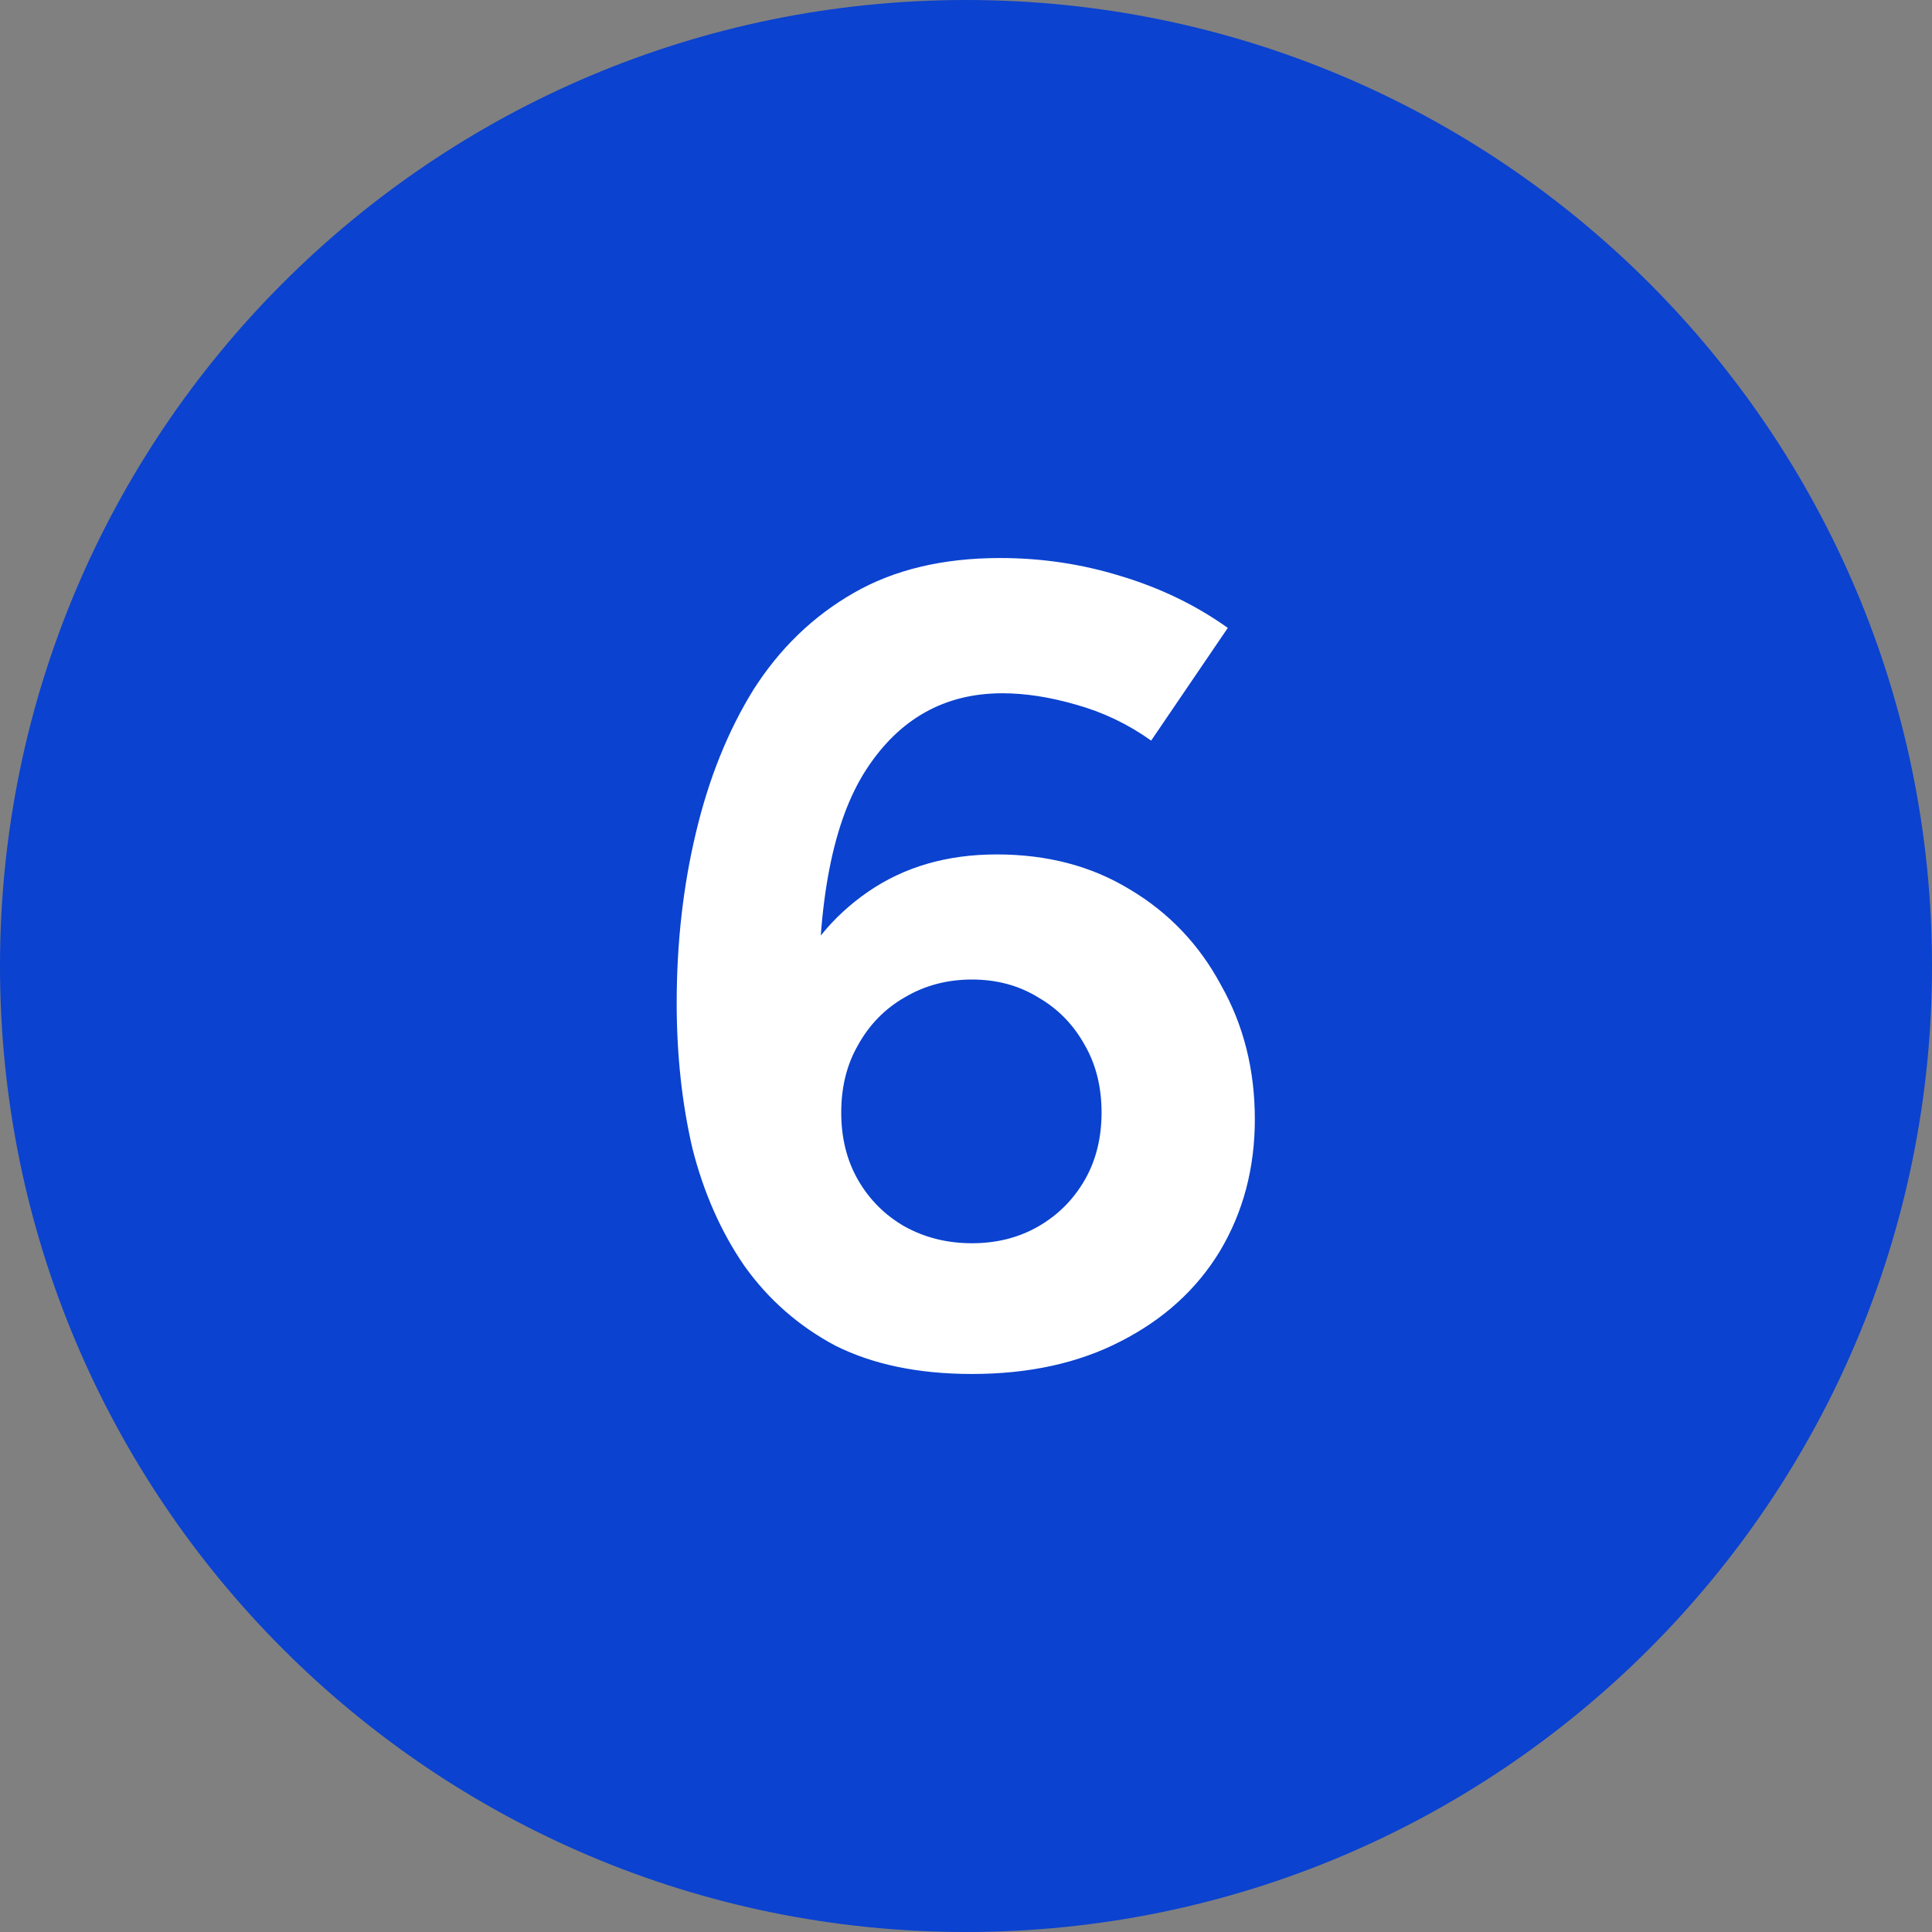
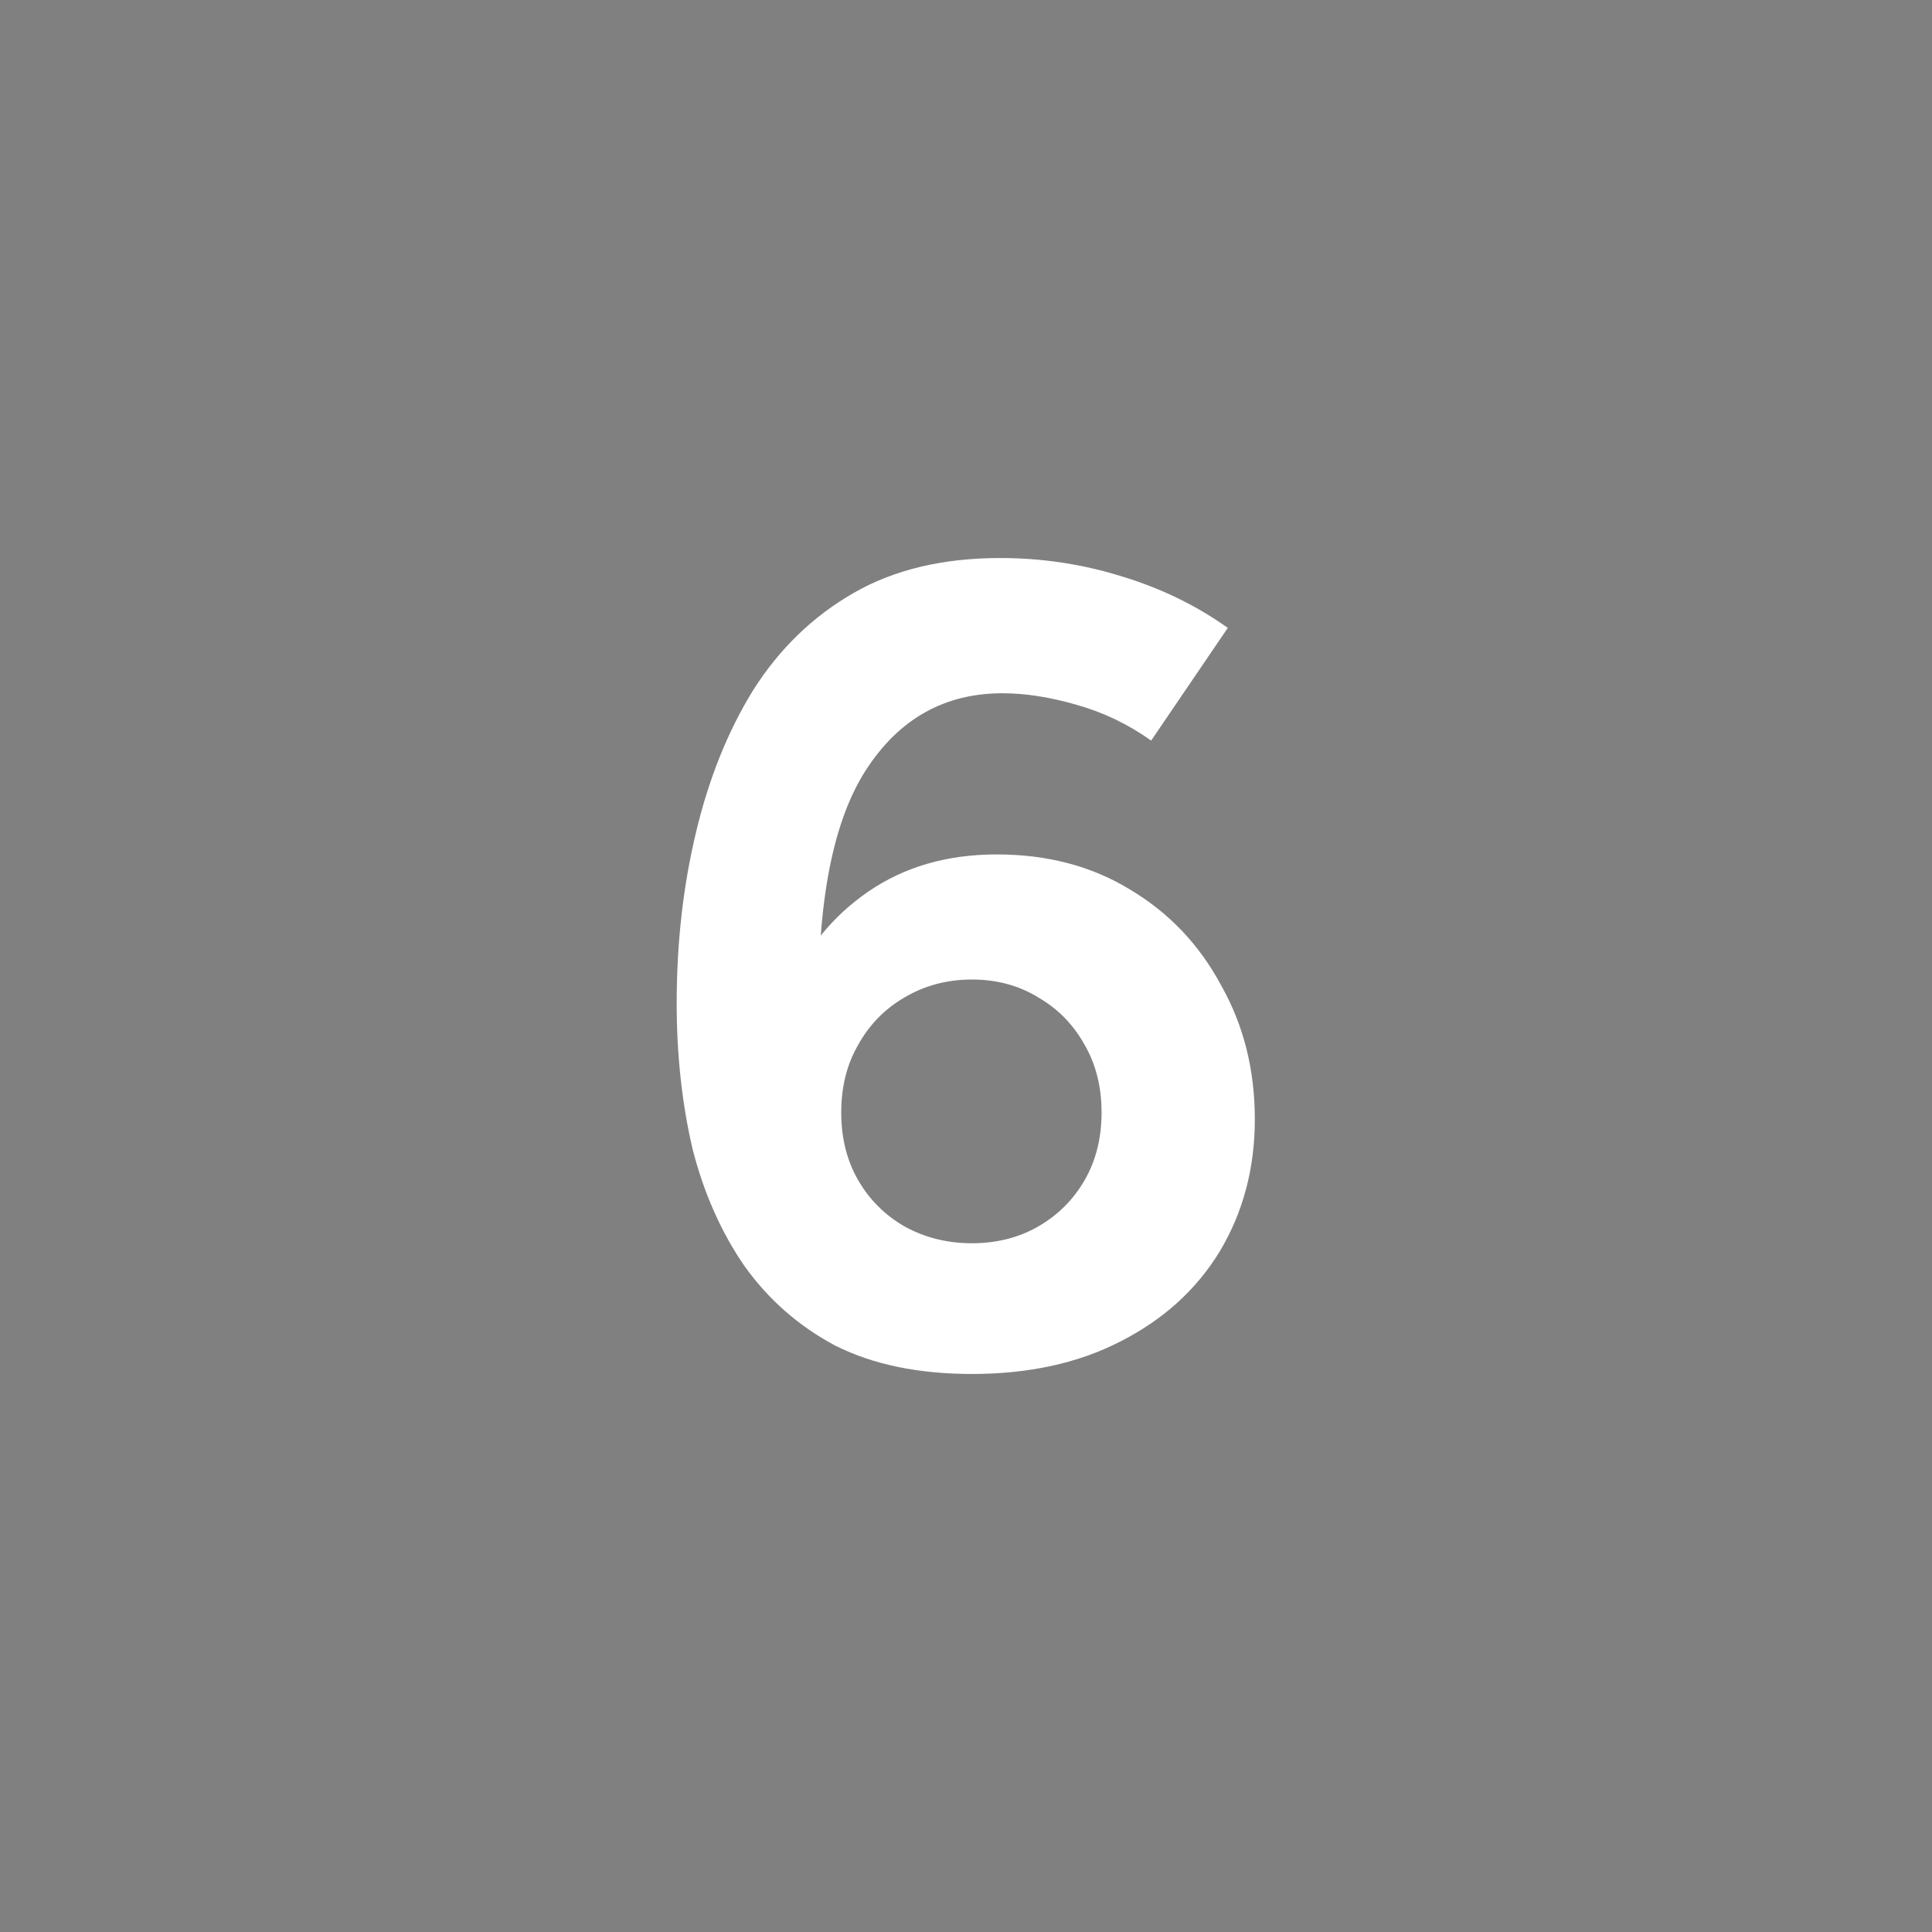
<svg xmlns="http://www.w3.org/2000/svg" width="24" height="24" viewBox="0 0 24 24" fill="none">
  <rect x="0" y="0" width="24" height="24" fill="#808080" stroke="none" />
-   <path d="M0 12C0 5.373 5.373 0 12 0C18.627 0 24 5.373 24 12C24 18.627 18.627 24 12 24C5.373 24 0 18.627 0 12Z" fill="#0B42CF" />
  <path d="M12.074 17.068C11.412 17.068 10.847 16.951 10.38 16.718C9.923 16.475 9.545 16.144 9.246 15.724C8.957 15.304 8.742 14.818 8.602 14.268C8.472 13.708 8.406 13.106 8.406 12.462C8.406 11.715 8.486 11.01 8.644 10.348C8.803 9.676 9.041 9.083 9.358 8.57C9.685 8.056 10.1 7.655 10.604 7.366C11.108 7.076 11.715 6.932 12.424 6.932C12.938 6.932 13.437 7.006 13.922 7.156C14.417 7.305 14.86 7.52 15.252 7.8L14.3 9.2C14.011 8.994 13.698 8.845 13.362 8.752C13.036 8.658 12.732 8.612 12.452 8.612C11.734 8.612 11.169 8.929 10.758 9.564C10.348 10.198 10.152 11.202 10.17 12.574L9.792 12.308C10.007 11.794 10.338 11.384 10.786 11.076C11.234 10.768 11.766 10.614 12.382 10.614C13.008 10.614 13.558 10.758 14.034 11.048C14.52 11.337 14.898 11.734 15.168 12.238C15.448 12.732 15.588 13.288 15.588 13.904C15.588 14.51 15.444 15.056 15.154 15.542C14.865 16.018 14.454 16.391 13.922 16.662C13.4 16.932 12.784 17.068 12.074 17.068ZM12.074 15.444C12.382 15.444 12.658 15.374 12.9 15.234C13.143 15.094 13.334 14.902 13.474 14.66C13.614 14.417 13.684 14.137 13.684 13.82C13.684 13.502 13.614 13.222 13.474 12.98C13.334 12.728 13.143 12.532 12.9 12.392C12.658 12.242 12.382 12.168 12.074 12.168C11.766 12.168 11.486 12.242 11.234 12.392C10.992 12.532 10.8 12.728 10.66 12.98C10.52 13.222 10.45 13.502 10.45 13.82C10.45 14.137 10.52 14.417 10.66 14.66C10.8 14.902 10.992 15.094 11.234 15.234C11.486 15.374 11.766 15.444 12.074 15.444Z" fill="white" />
</svg>